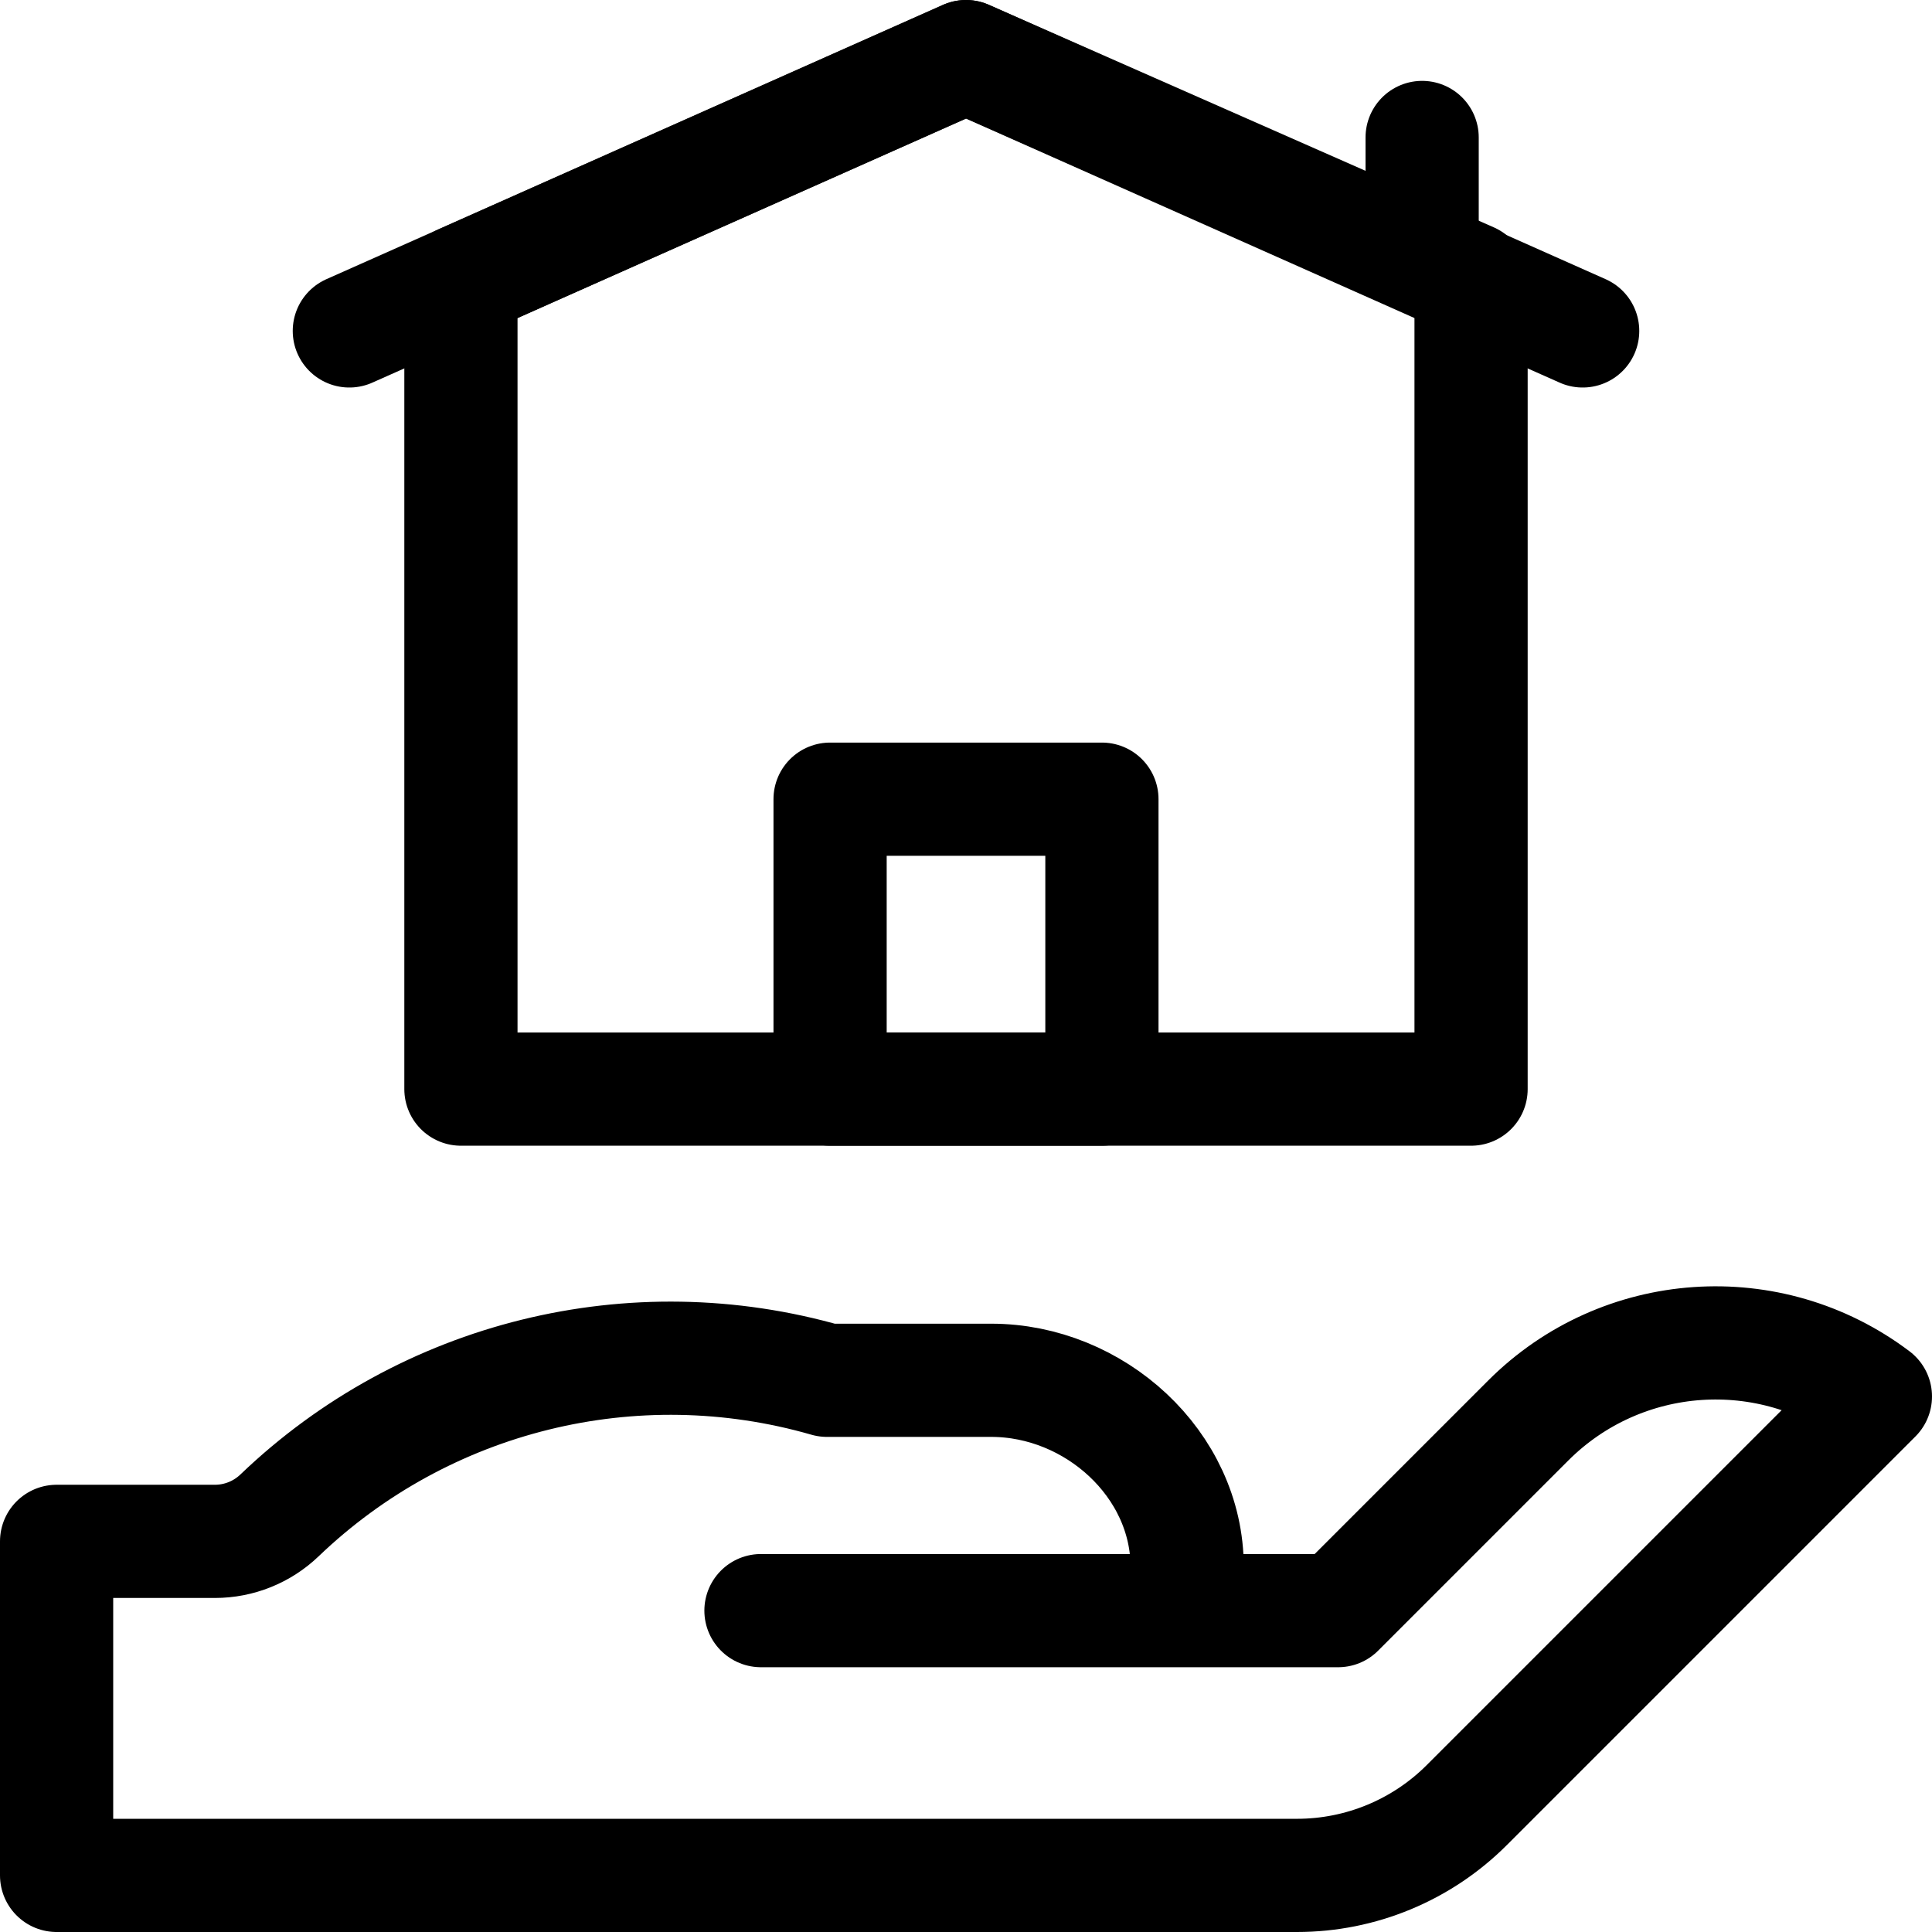
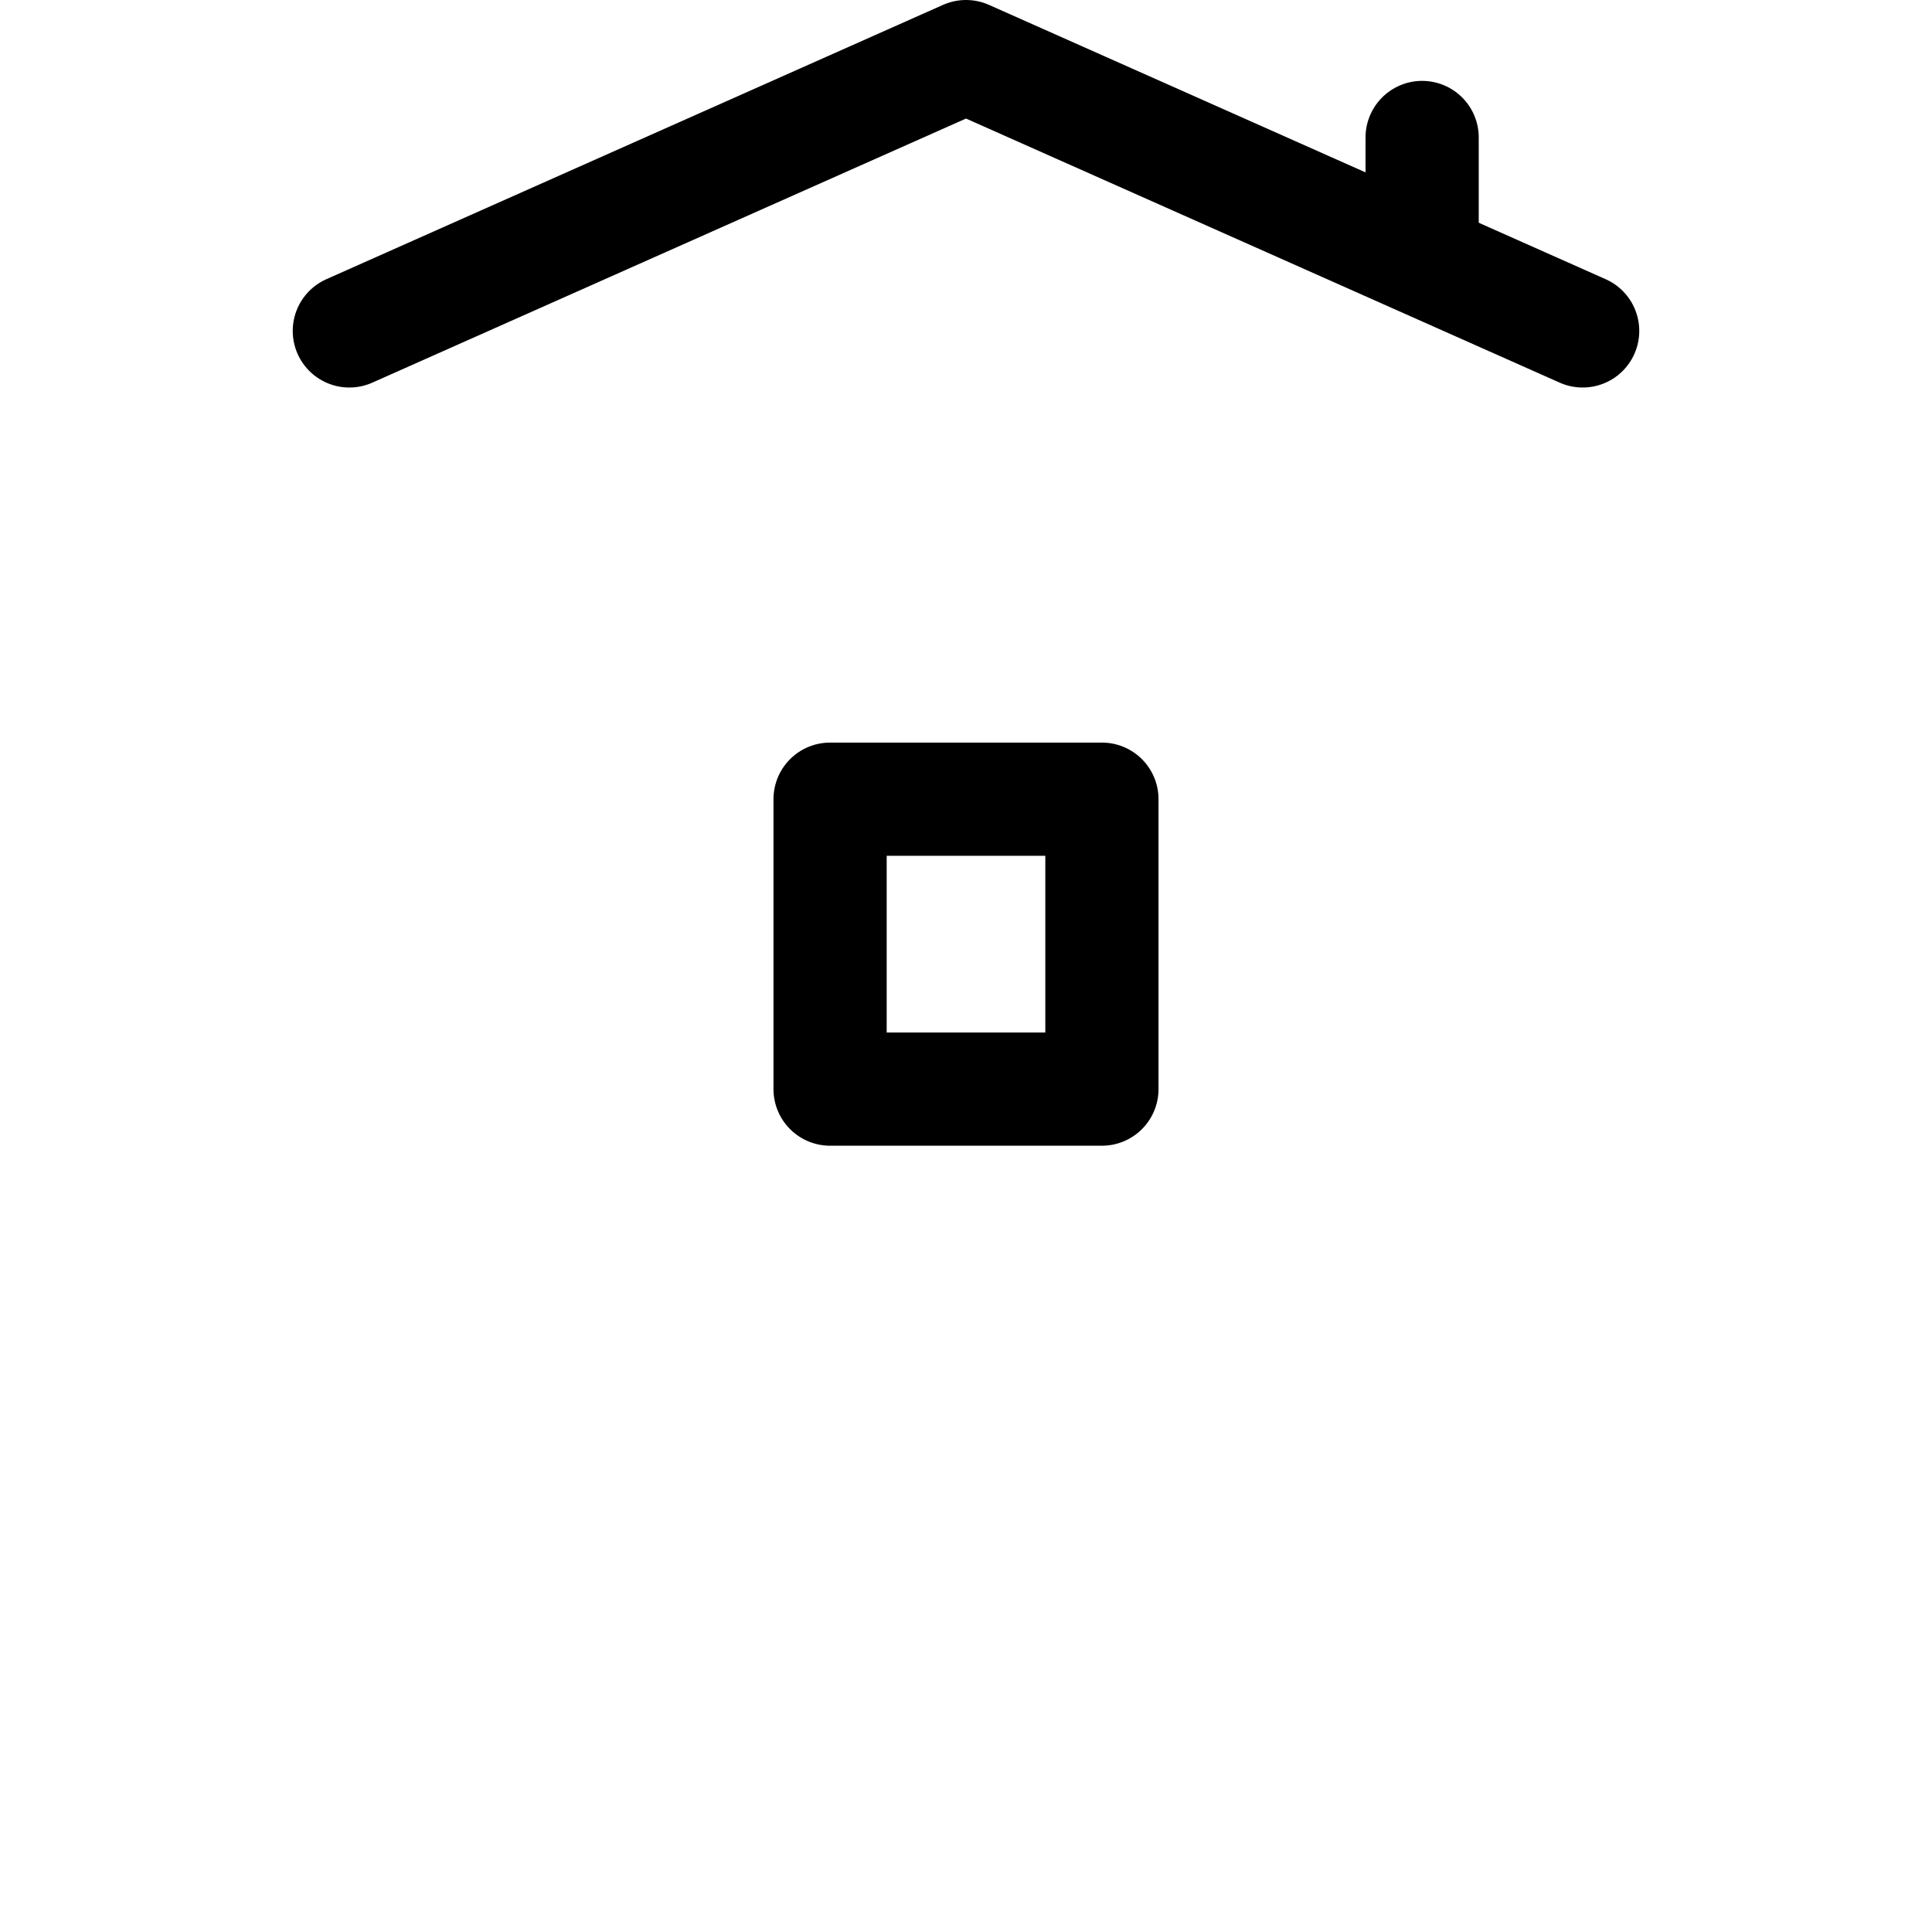
<svg xmlns="http://www.w3.org/2000/svg" version="1.1" id="Capa_1" x="0px" y="0px" viewBox="0 0 512 512" style="enable-background:new 0 0 512 512;" xml:space="preserve" width="512" height="512">
  <g>
    <g>
-       <path style="fill:none;stroke:#000000;stroke-width:30;stroke-linecap:round;stroke-linejoin:round;stroke-miterlimit:10;" d="&#10;&#09;&#09;&#09;M201.664,426.833h112.949v-11.554c0-27.326-24.603-49.487-51.93-49.487h-43.528c-51.286-14.77-106.556-1.13-145.082,35.804l0,0&#10;&#09;&#09;&#09;c-4.607,4.416-10.742,6.882-17.123,6.882H15V497h328.73c16.869,0,33.047-6.701,44.976-18.629L497,370.076l0,0&#10;&#09;&#09;&#09;c-27.969-21.122-67.228-18.398-92.011,6.385l-50.372,50.372h-40.003" />
-     </g>
+       </g>
    <g>
      <line style="fill:none;stroke:#000000;stroke-width:30;stroke-linecap:round;stroke-linejoin:round;stroke-miterlimit:10;" x1="376.881" y1="60.645" x2="376.881" y2="36.432" />
-       <polygon style="fill:none;stroke:#000000;stroke-width:30;stroke-linecap:round;stroke-linejoin:round;stroke-miterlimit:10;" points="&#10;&#09;&#09;&#09;389.85,73.989 256,15 122.15,74.543 122.15,288.626 389.85,288.626 &#09;&#09;" />
      <polyline style="fill:none;stroke:#000000;stroke-width:30;stroke-linecap:round;stroke-linejoin:round;stroke-miterlimit:10;" points="&#10;&#09;&#09;&#09;92.578,87.698 256,15 419.422,87.698 &#09;&#09;" />
      <rect x="219.981" y="211.793" style="fill:none;stroke:#000000;stroke-width:30;stroke-linecap:round;stroke-linejoin:round;stroke-miterlimit:10;" width="72.038" height="76.834" />
    </g>
  </g>
</svg>